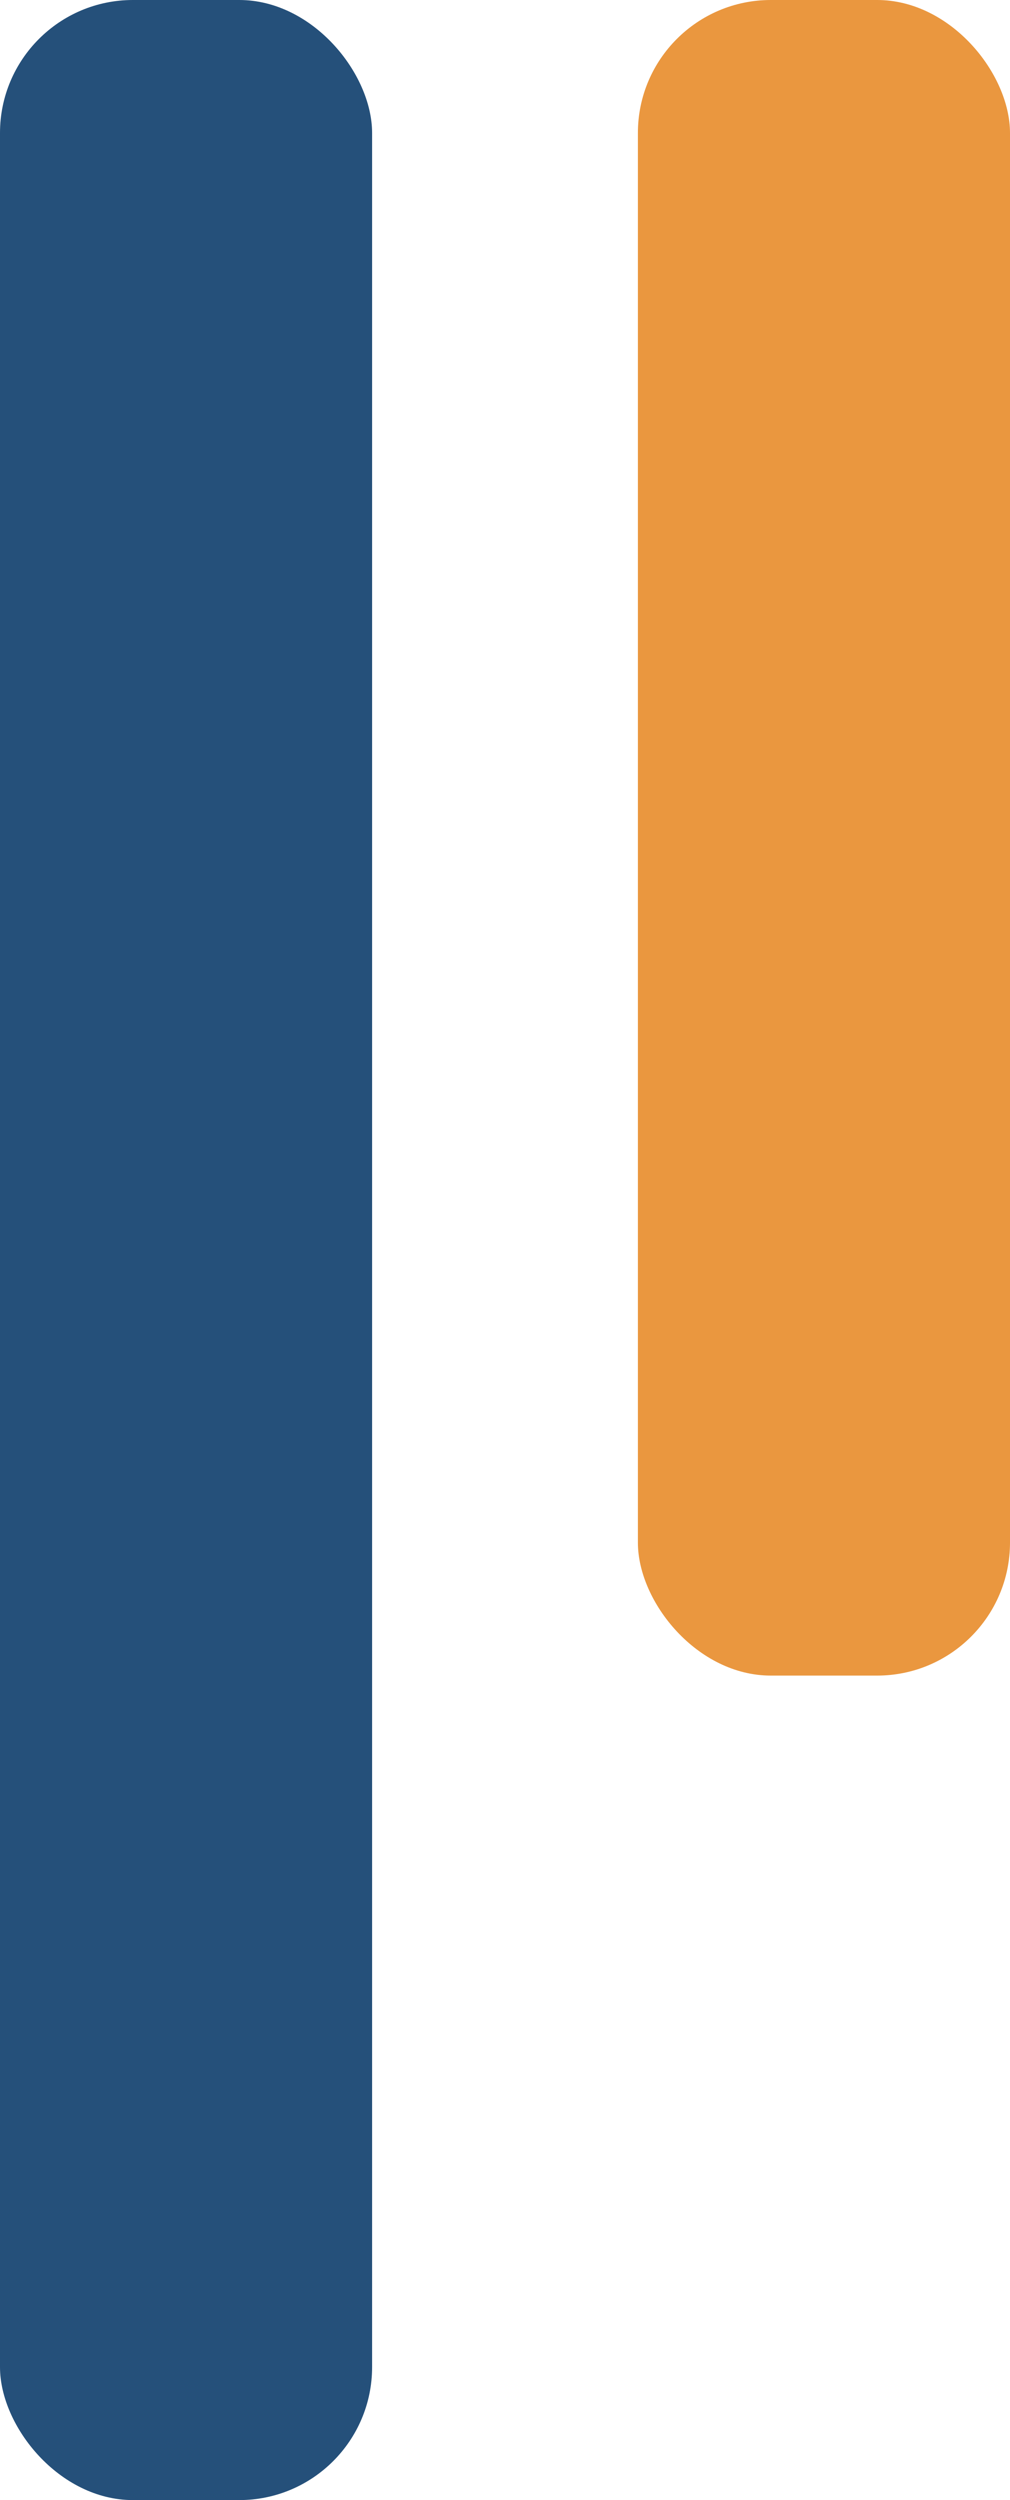
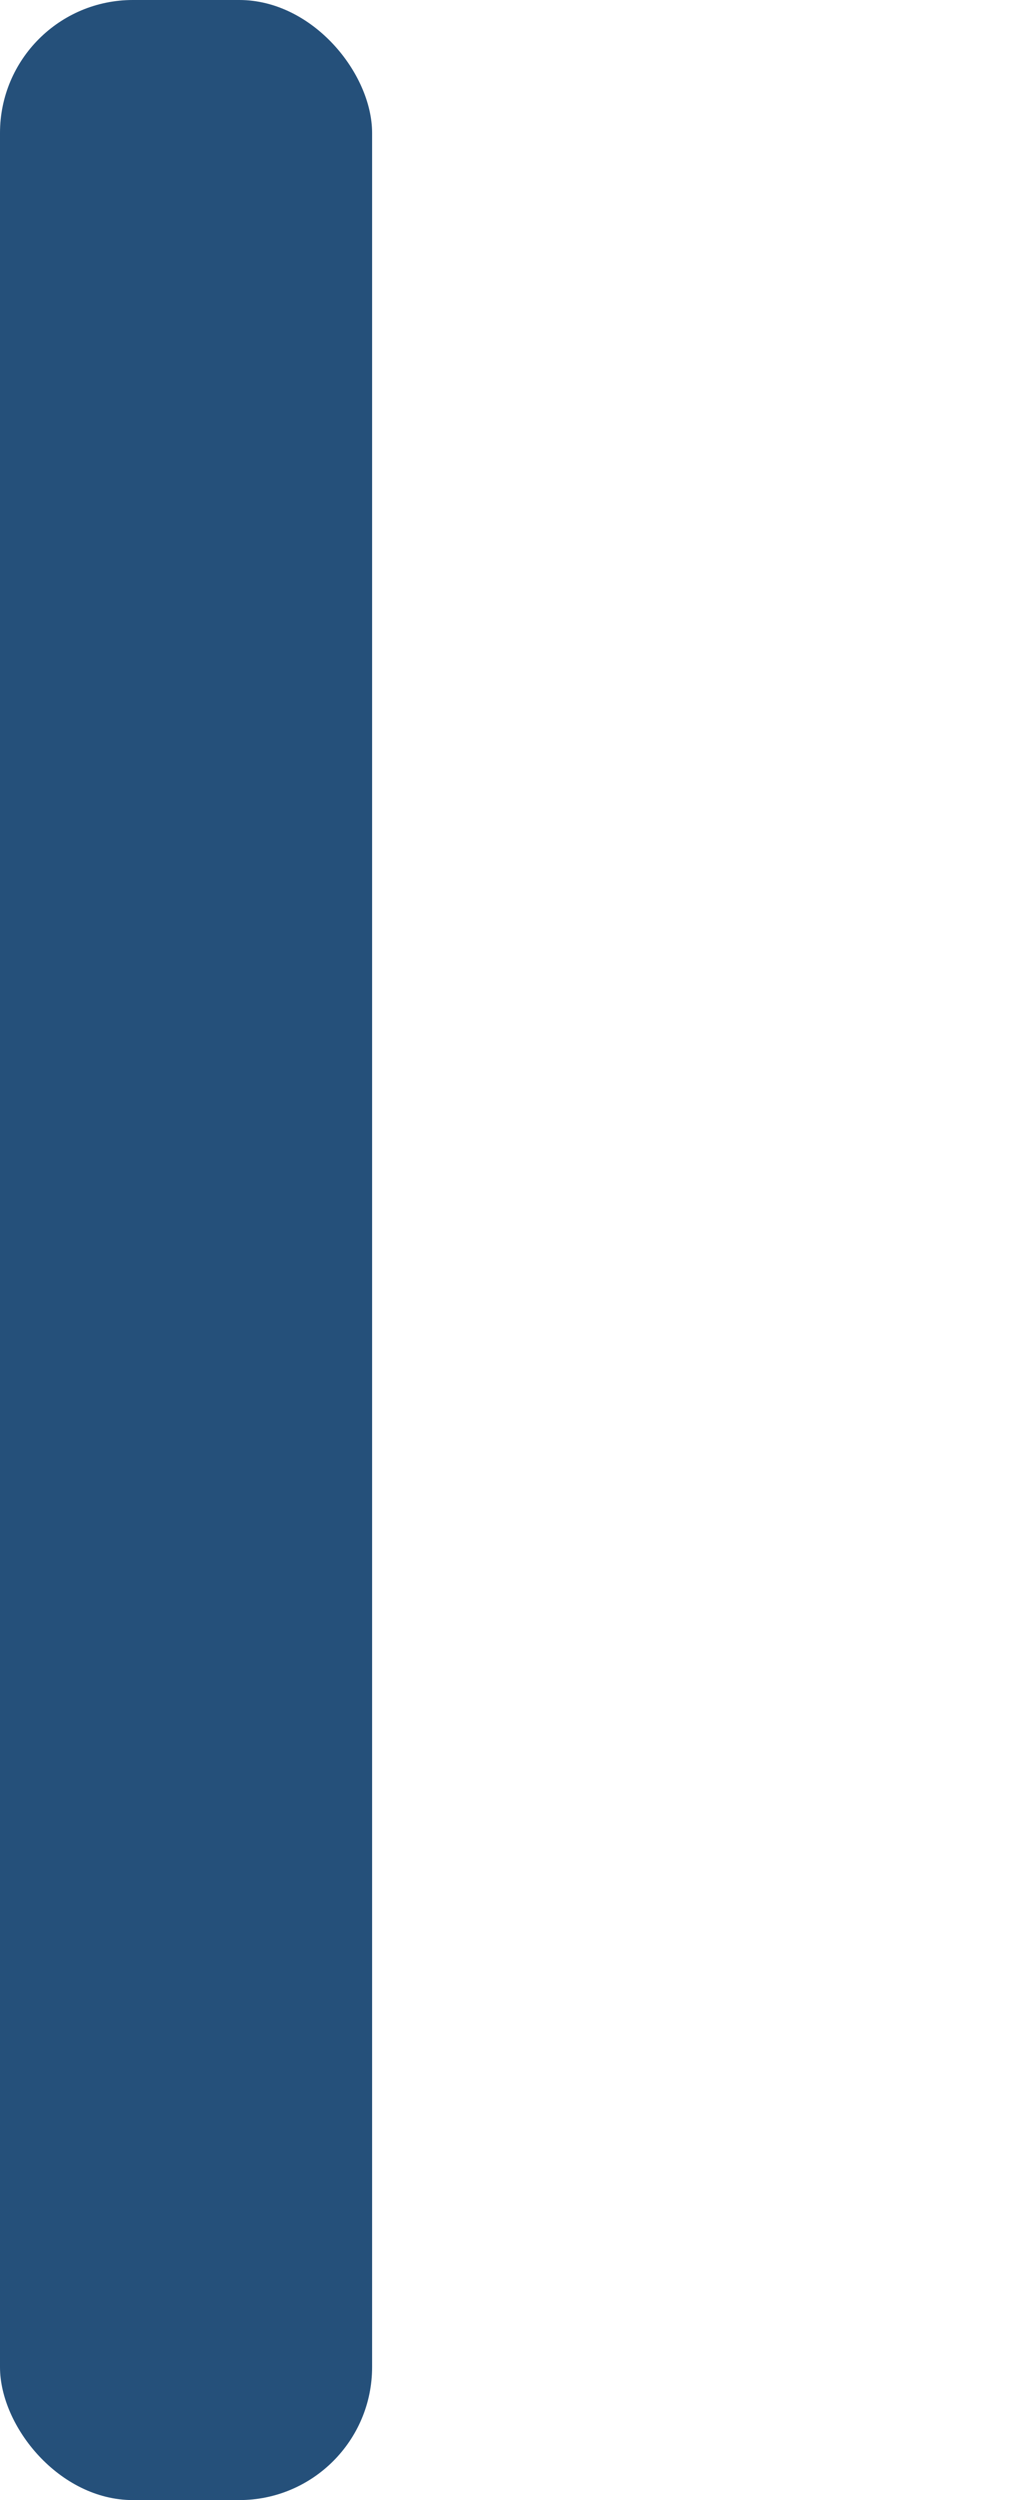
<svg xmlns="http://www.w3.org/2000/svg" width="38" height="94" viewBox="0 0 38 94" fill="none">
  <rect width="14" height="94" rx="5" fill="#25507A" />
-   <rect x="24" width="14" height="63" rx="5" fill="#EA973F" />
</svg>